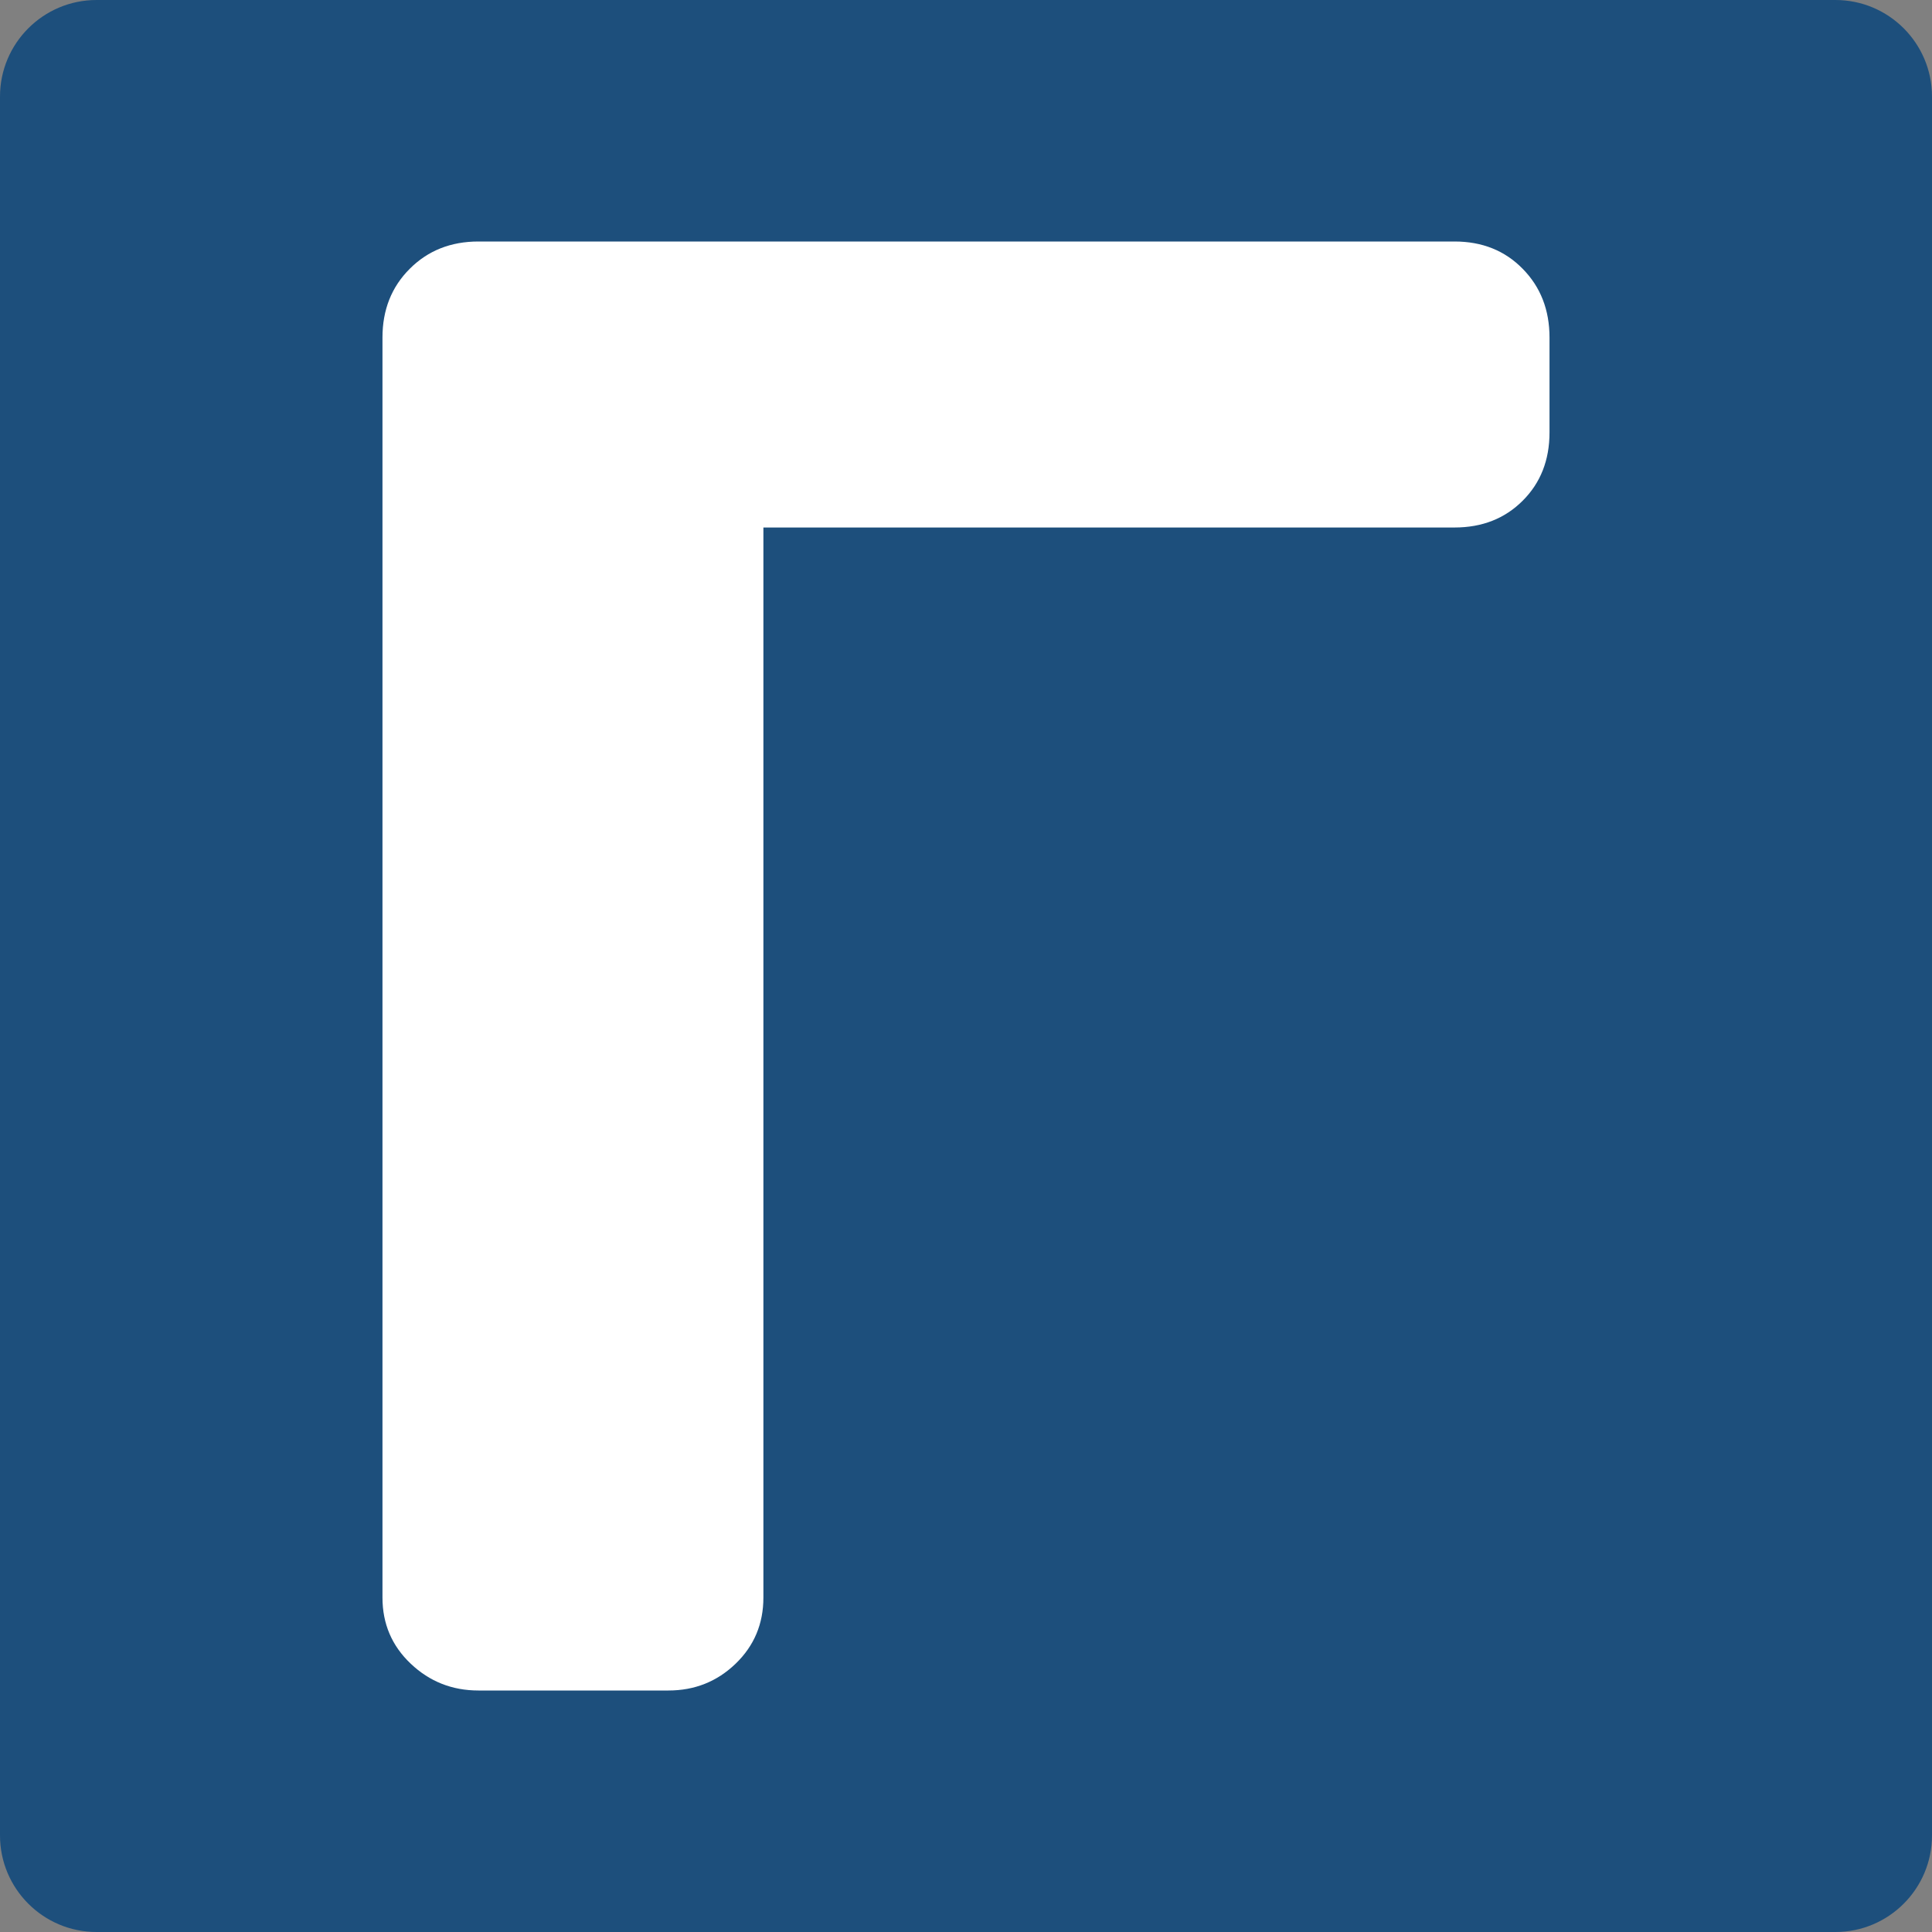
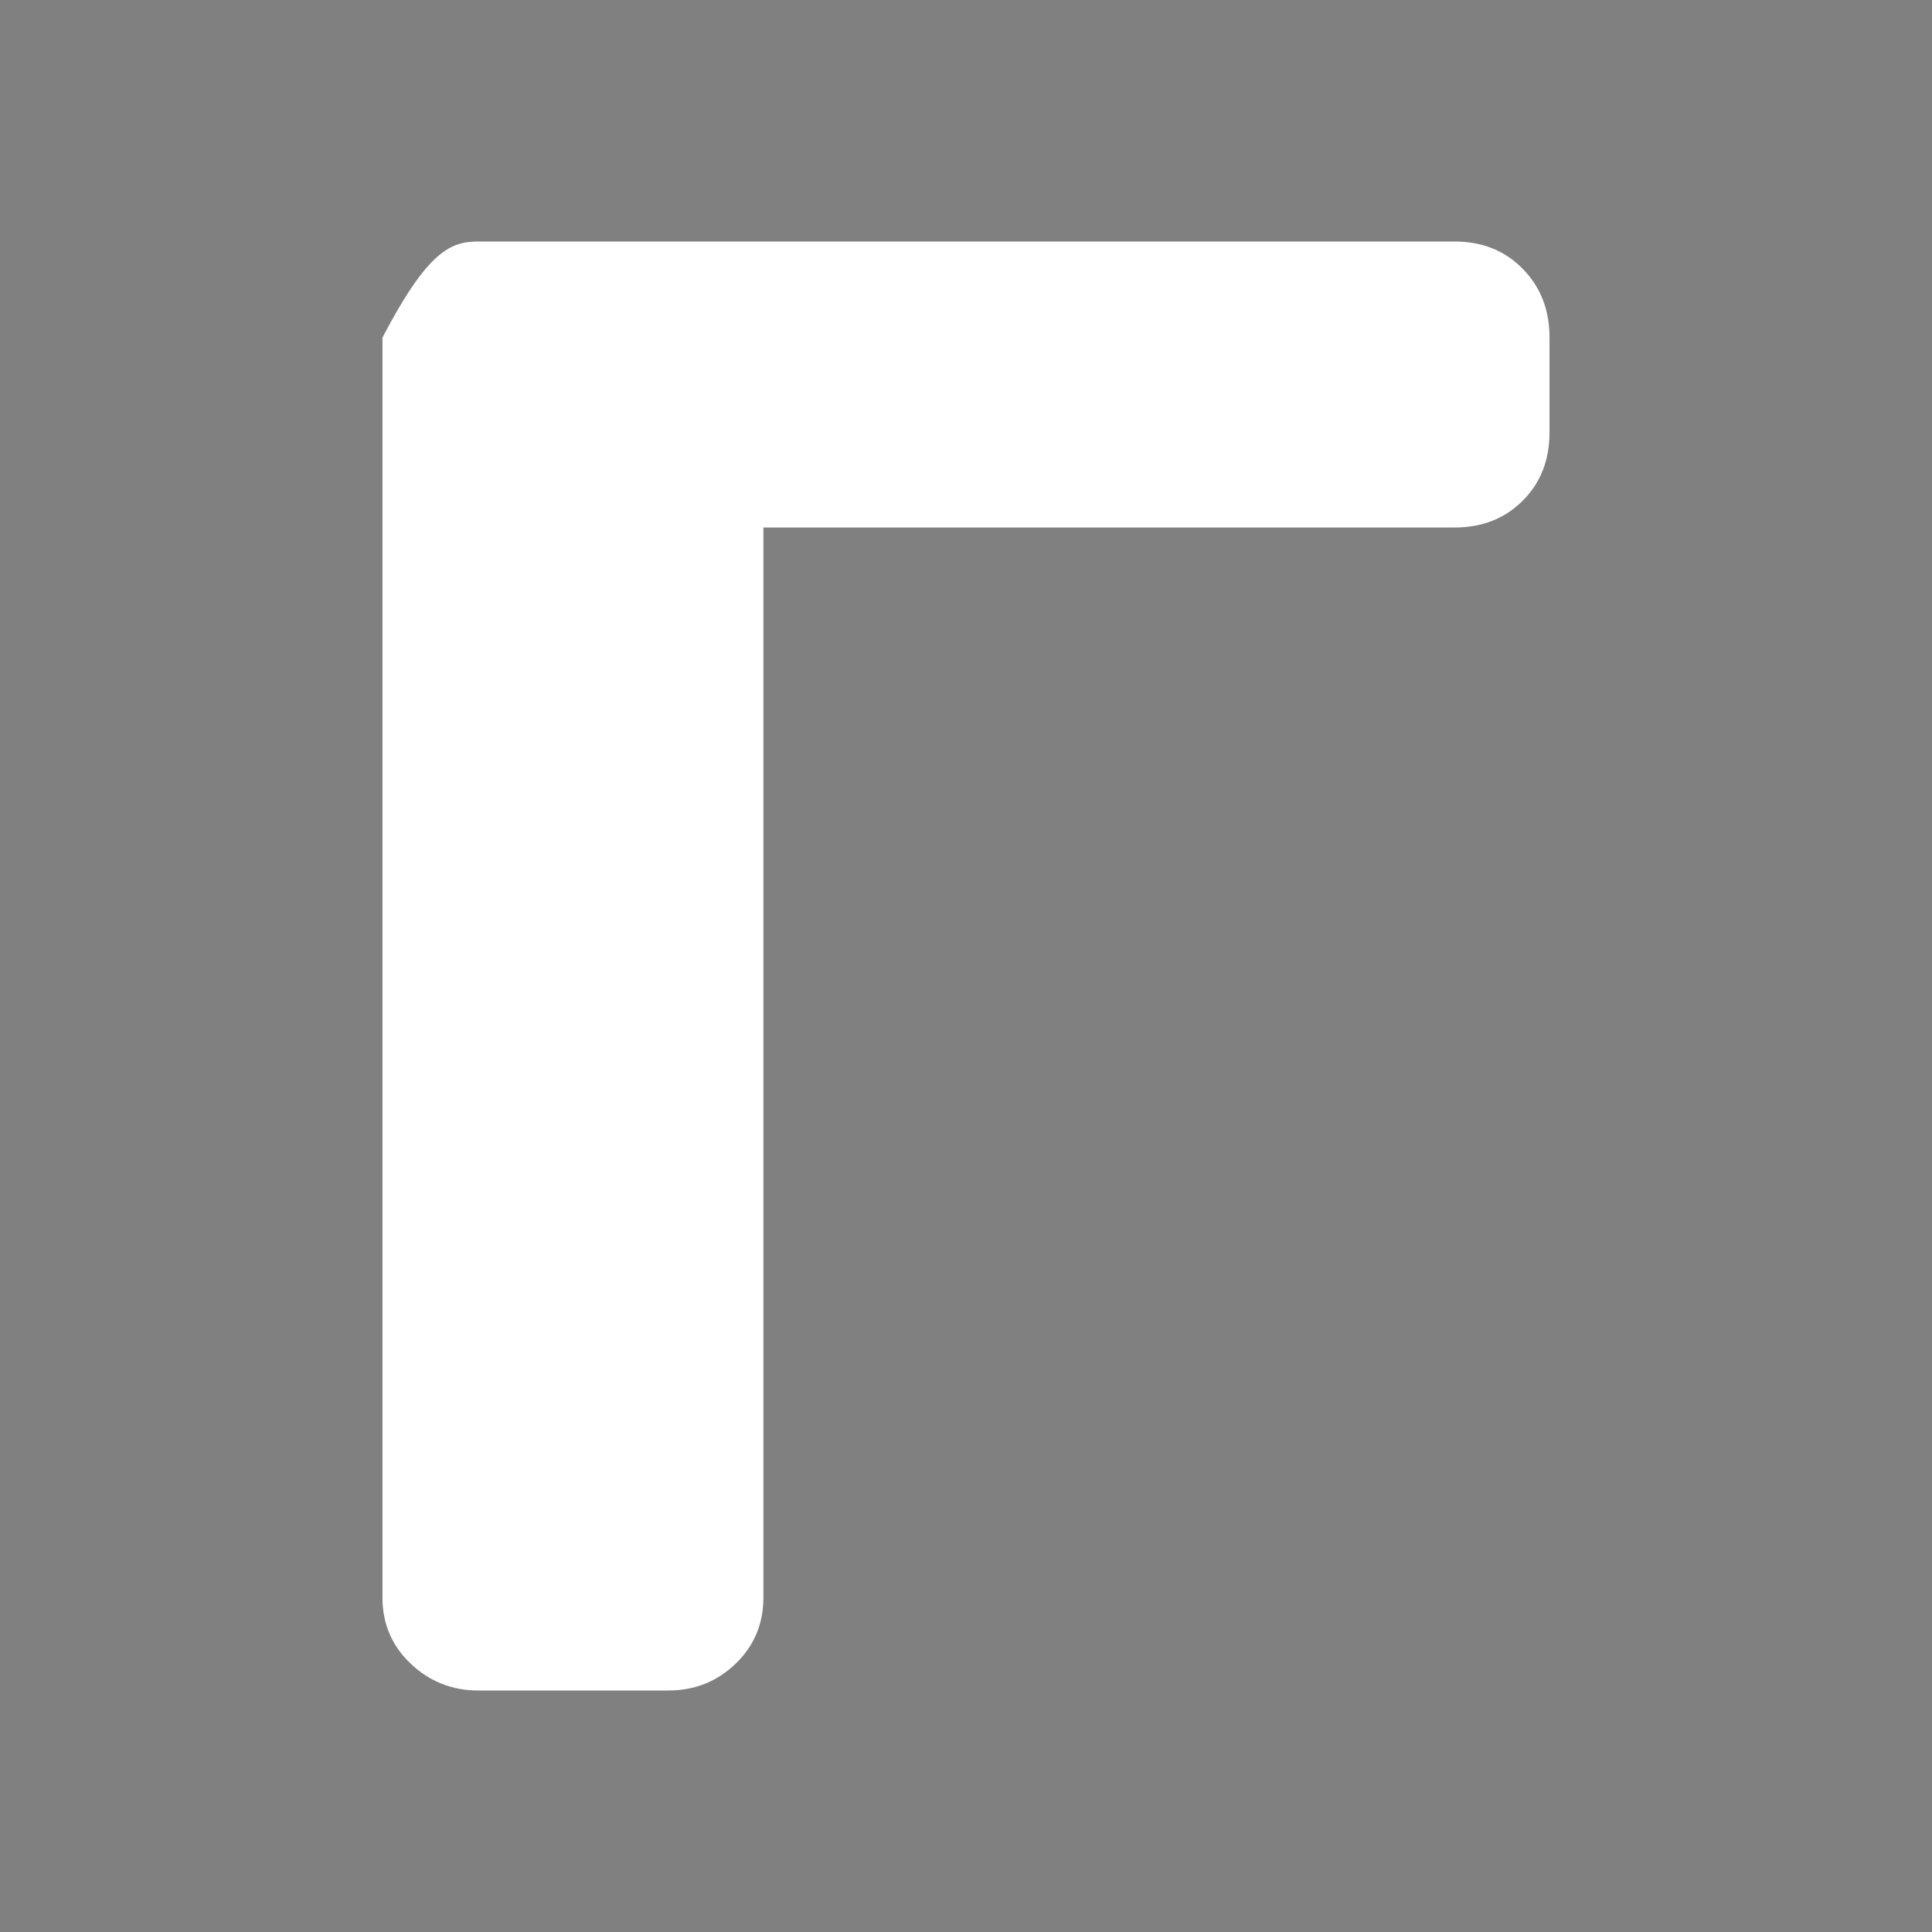
<svg xmlns="http://www.w3.org/2000/svg" version="1.1" id="Слой_1" x="0px" y="0px" width="120px" height="120px" viewBox="0 0 120 120" enable-background="new 0 0 120 120" xml:space="preserve">
  <rect x="0" y="0" width="120" height="120" fill="#808080" stroke="none" />
-   <path fill="#1D4F7C" d="M120,114c0,3.313-2.687,6-6,6H6c-3.313,0-6-2.687-6-6V6c0-3.313,2.687-6,6-6h108c3.313,0,6,2.687,6,6V114z" />
  <g>
    <g>
-       <path fill="#FFFFFF" d="M23.756,99.227V20.964c0-1.716,0.563-3.141,1.693-4.268C26.579,15.564,28,15,29.717,15h60.627    c1.716,0,3.126,0.564,4.234,1.697c1.109,1.127,1.665,2.551,1.665,4.268v5.896c0,1.717-0.555,3.13-1.665,4.238    c-1.108,1.109-2.519,1.665-4.234,1.665H47.416v66.462c0,1.632-0.575,3.001-1.726,4.11c-1.15,1.109-2.543,1.664-4.175,1.664H29.717    c-1.632,0-3.036-0.555-4.204-1.663C24.34,102.227,23.756,100.858,23.756,99.227z" />
+       <path fill="#FFFFFF" d="M23.756,99.227V20.964C26.579,15.564,28,15,29.717,15h60.627    c1.716,0,3.126,0.564,4.234,1.697c1.109,1.127,1.665,2.551,1.665,4.268v5.896c0,1.717-0.555,3.13-1.665,4.238    c-1.108,1.109-2.519,1.665-4.234,1.665H47.416v66.462c0,1.632-0.575,3.001-1.726,4.11c-1.15,1.109-2.543,1.664-4.175,1.664H29.717    c-1.632,0-3.036-0.555-4.204-1.663C24.34,102.227,23.756,100.858,23.756,99.227z" />
    </g>
  </g>
</svg>